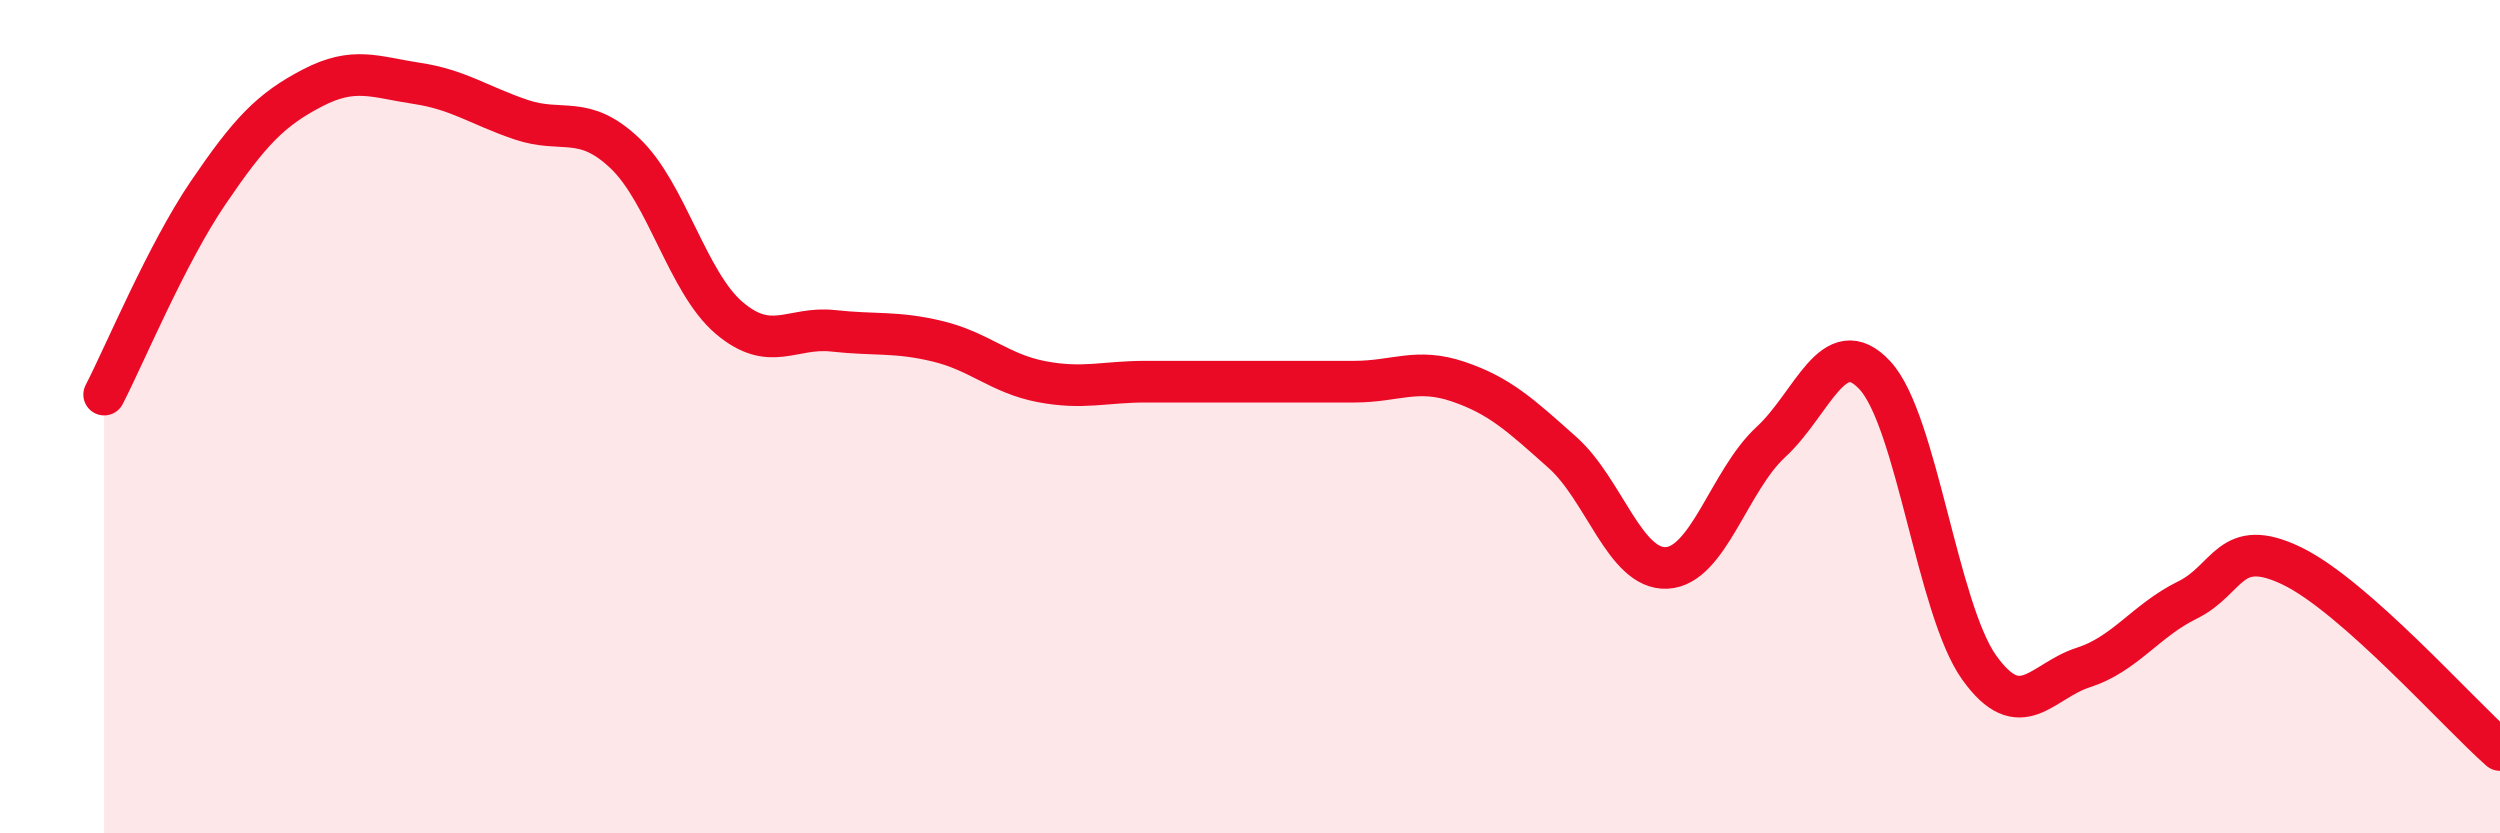
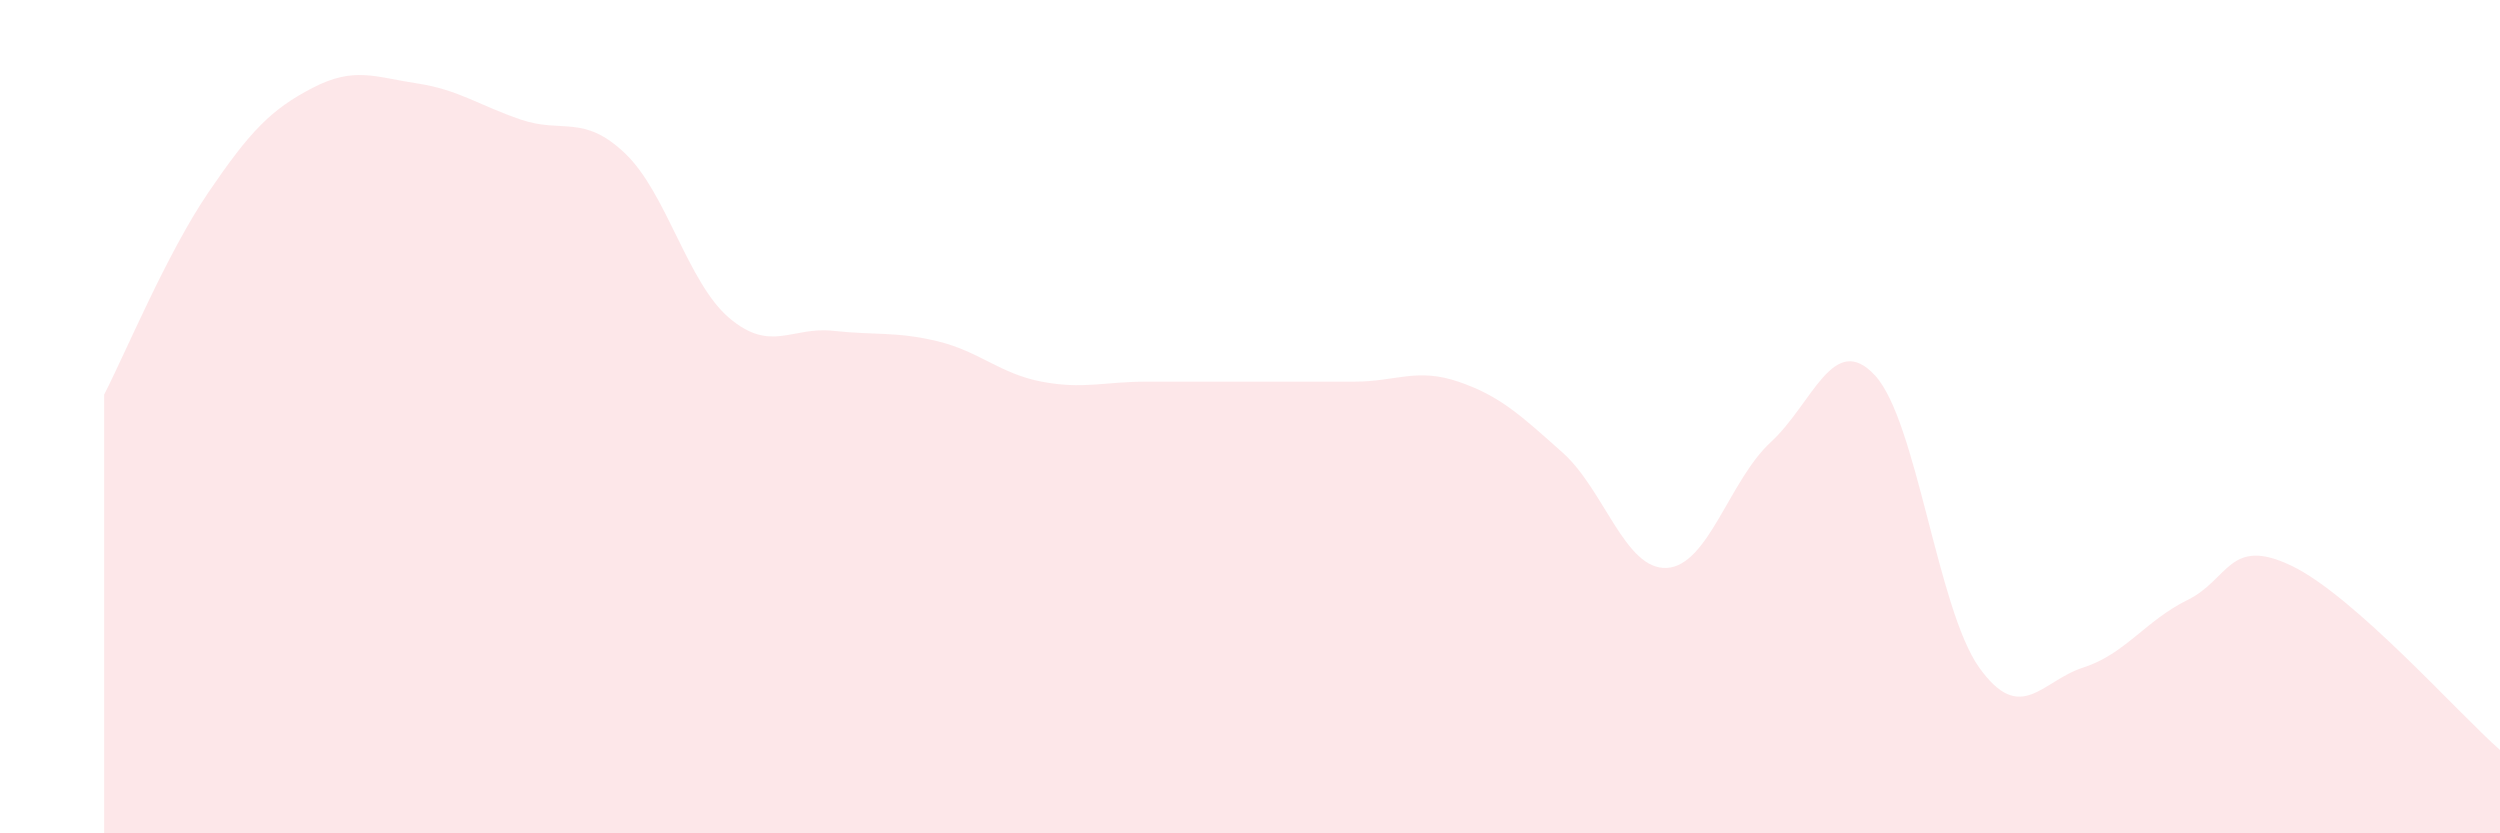
<svg xmlns="http://www.w3.org/2000/svg" width="60" height="20" viewBox="0 0 60 20">
  <path d="M 2.5,9.47 C 3,8.5 4,6.09 5,4.62 C 6,3.15 6.5,2.63 7.5,2.11 C 8.5,1.59 9,1.85 10,2 C 11,2.15 11.5,2.53 12.5,2.87 C 13.5,3.21 14,2.73 15,3.68 C 16,4.63 16.5,6.78 17.5,7.63 C 18.5,8.48 19,7.83 20,7.94 C 21,8.05 21.5,7.95 22.5,8.19 C 23.5,8.43 24,8.97 25,9.16 C 26,9.35 26.5,9.16 27.5,9.16 C 28.5,9.16 29,9.16 30,9.16 C 31,9.16 31.5,9.16 32.5,9.16 C 33.5,9.16 34,8.82 35,9.16 C 36,9.5 36.5,9.97 37.5,10.86 C 38.5,11.75 39,13.68 40,13.63 C 41,13.58 41.5,11.53 42.5,10.61 C 43.5,9.69 44,7.93 45,9.01 C 46,10.09 46.5,14.62 47.5,16.02 C 48.5,17.42 49,16.34 50,16.02 C 51,15.7 51.5,14.89 52.5,14.4 C 53.5,13.91 53.5,12.86 55,13.58 C 56.5,14.3 59,17.12 60,18L60 20L2.5 20Z" fill="#EB0A25" opacity="0.1" stroke-linecap="round" stroke-linejoin="round" />
-   <path d="M 2.5,9.47 C 3,8.5 4,6.09 5,4.62 C 6,3.15 6.5,2.63 7.5,2.11 C 8.5,1.59 9,1.85 10,2 C 11,2.15 11.5,2.53 12.5,2.87 C 13.5,3.21 14,2.73 15,3.68 C 16,4.63 16.5,6.78 17.5,7.63 C 18.5,8.48 19,7.83 20,7.94 C 21,8.05 21.5,7.95 22.5,8.19 C 23.5,8.43 24,8.97 25,9.16 C 26,9.35 26.5,9.16 27.5,9.16 C 28.5,9.16 29,9.16 30,9.16 C 31,9.16 31.5,9.16 32.5,9.16 C 33.5,9.16 34,8.82 35,9.16 C 36,9.5 36.5,9.97 37.5,10.86 C 38.5,11.75 39,13.68 40,13.63 C 41,13.58 41.5,11.53 42.5,10.61 C 43.5,9.69 44,7.93 45,9.01 C 46,10.09 46.5,14.62 47.5,16.02 C 48.5,17.42 49,16.34 50,16.02 C 51,15.7 51.5,14.89 52.5,14.4 C 53.5,13.91 53.5,12.86 55,13.58 C 56.5,14.3 59,17.12 60,18" stroke="#EB0A25" stroke-width="1" fill="none" stroke-linecap="round" stroke-linejoin="round" />
</svg>